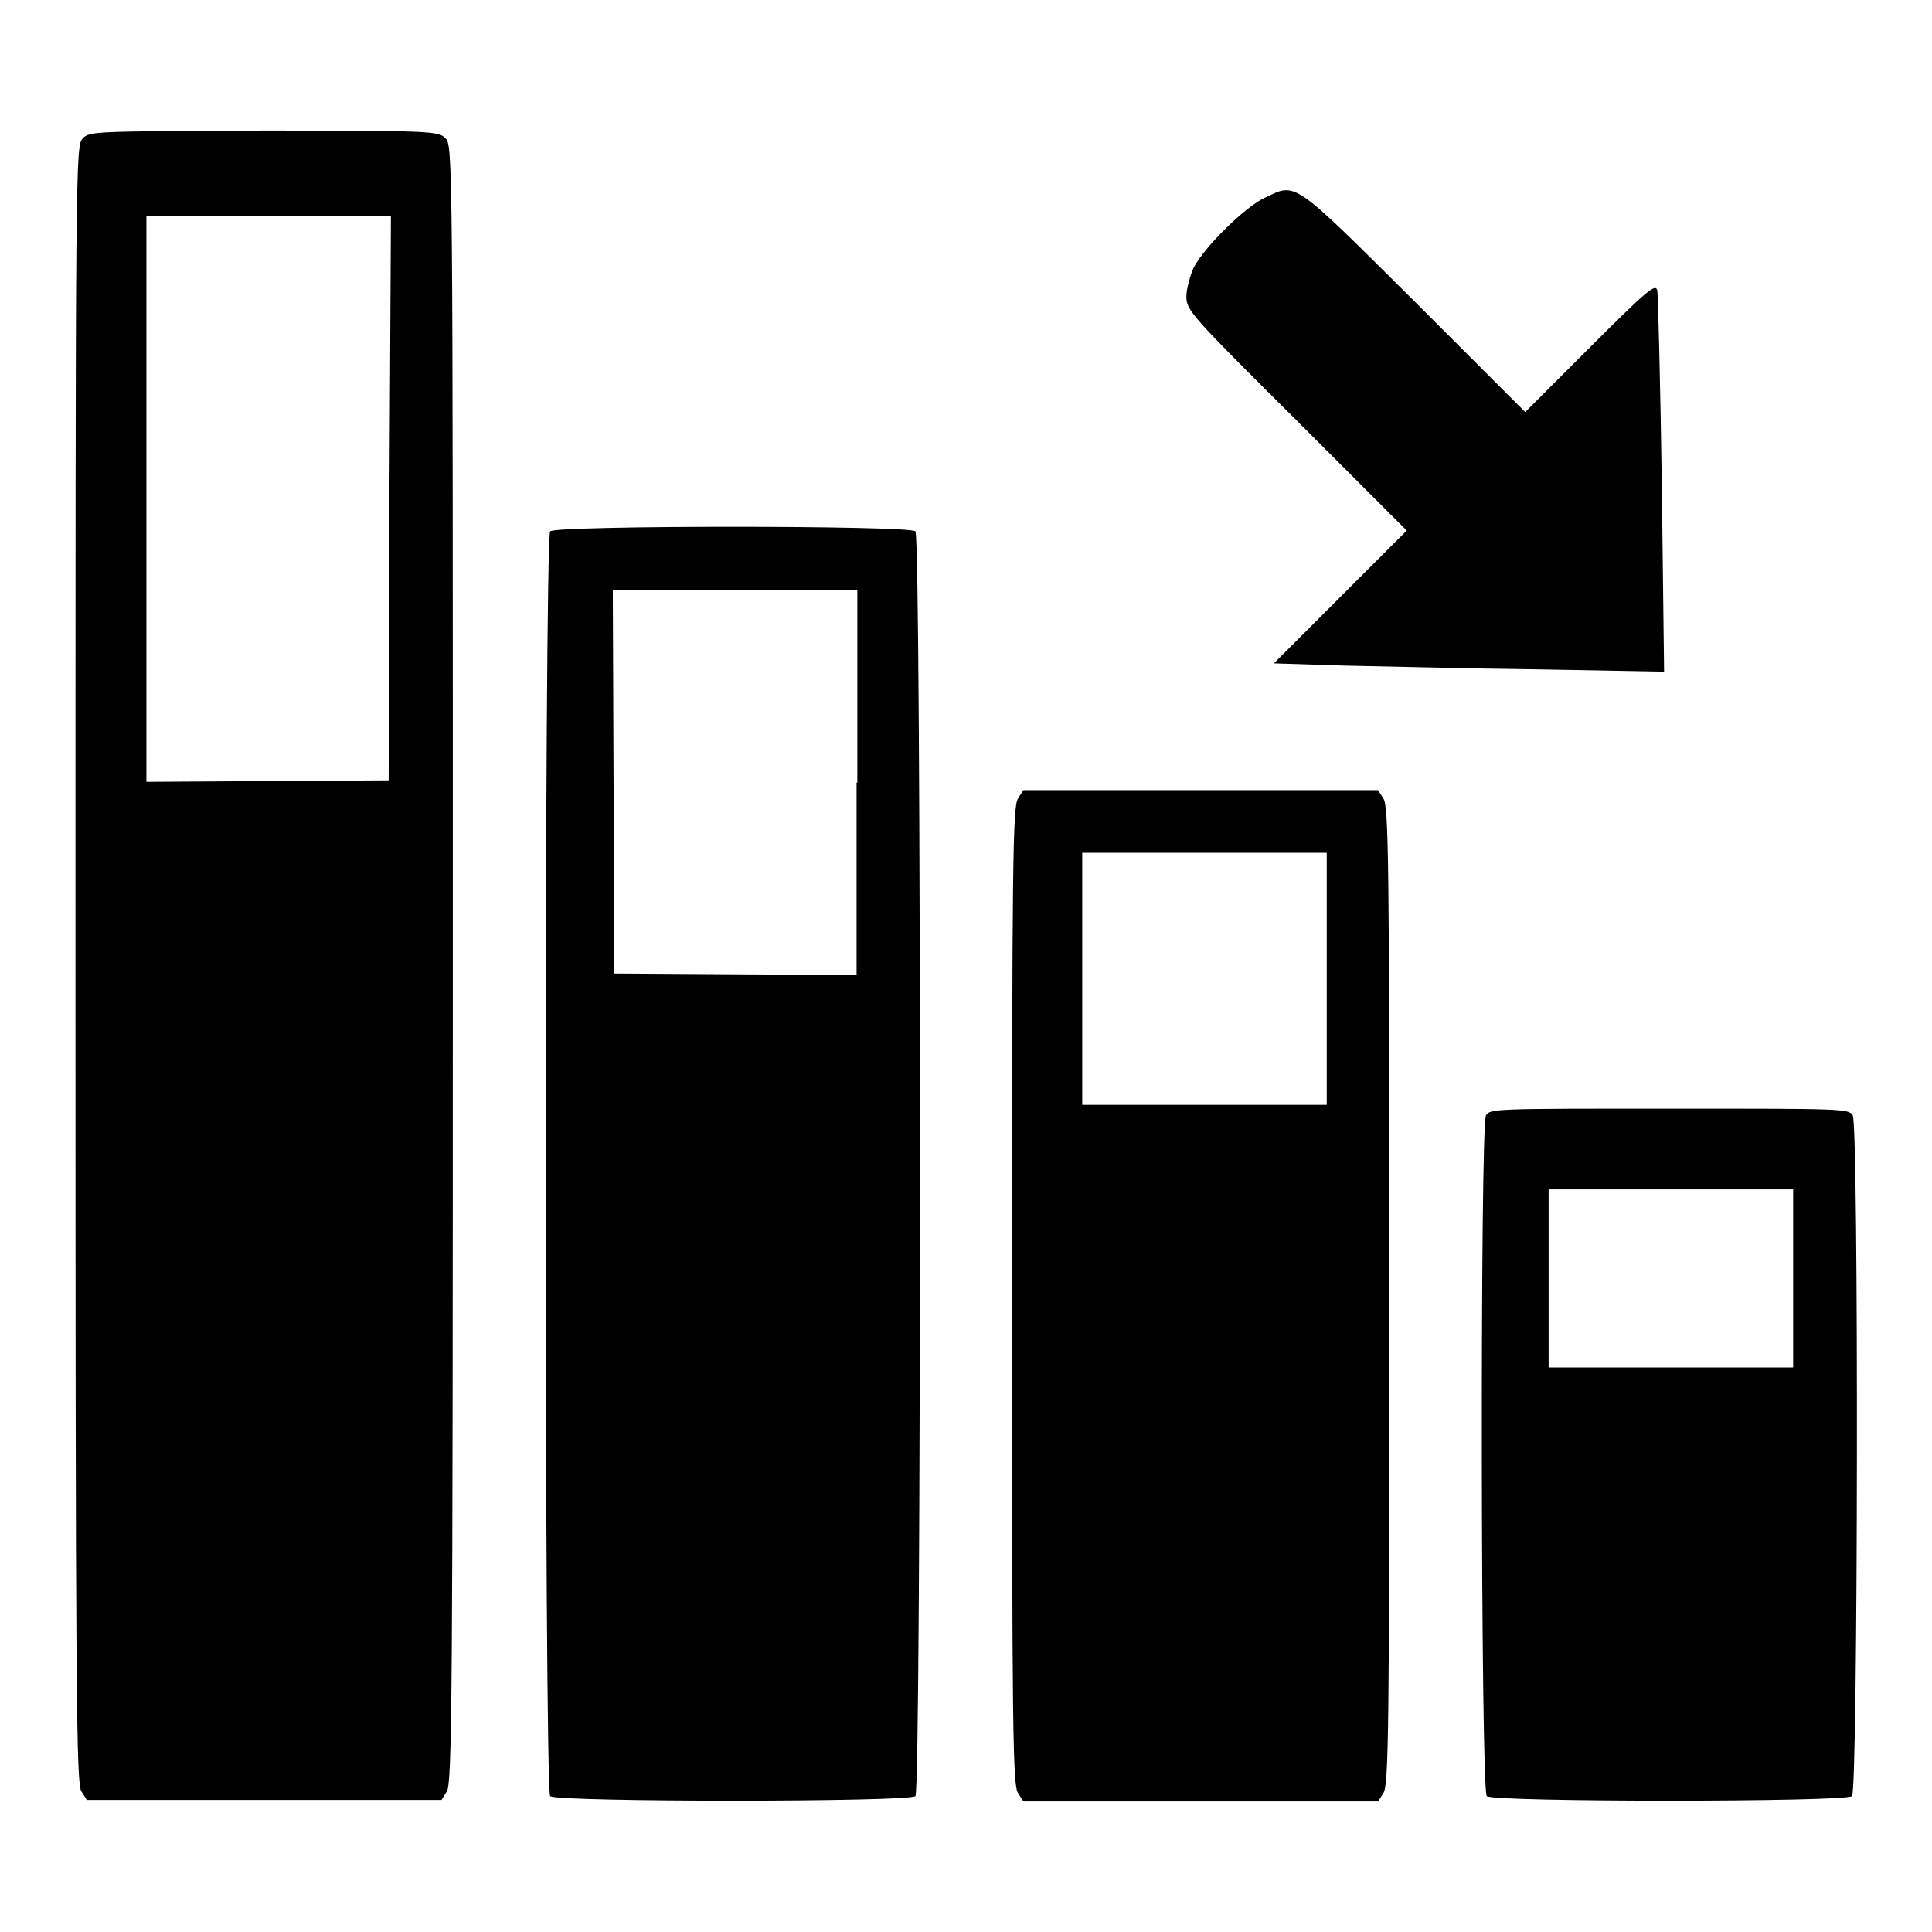
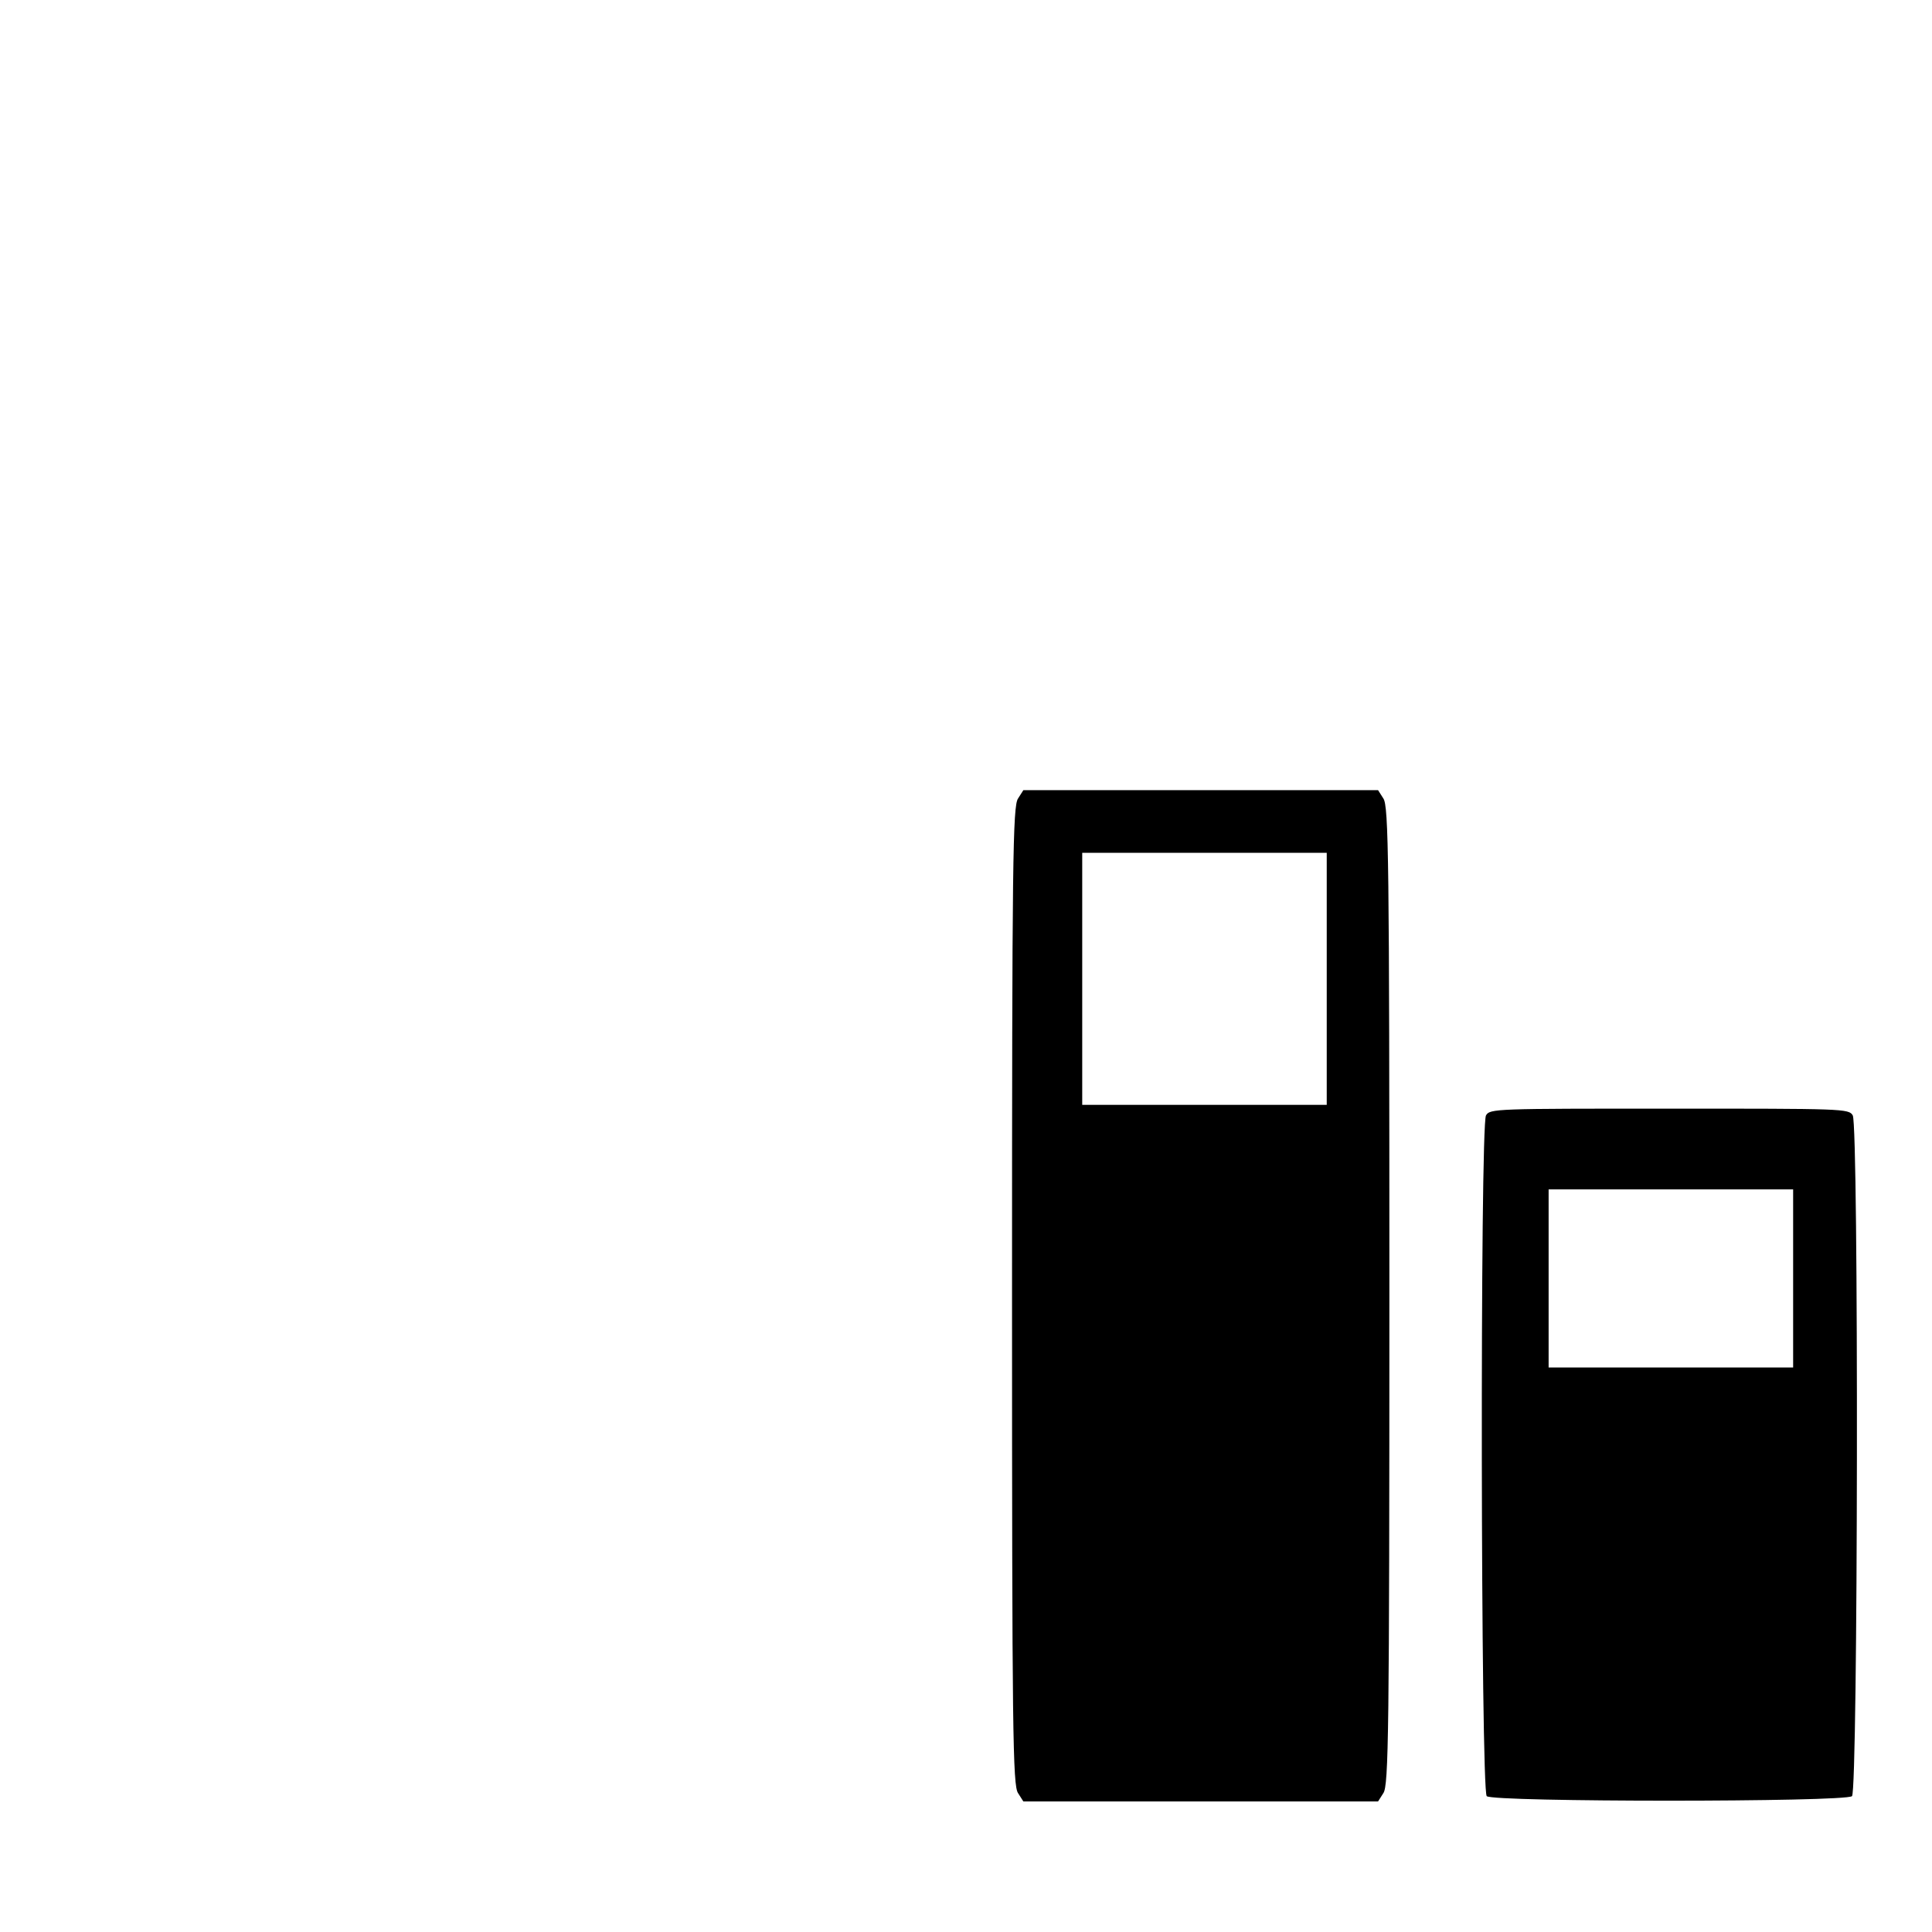
<svg xmlns="http://www.w3.org/2000/svg" version="1.1" x="0px" y="0px" viewBox="0 0 256 256" enable-background="new 0 0 256 256" xml:space="preserve">
  <g>
    <g>
      <g>
-         <path fill="#000000" d="M11,18.3c-1,1-1,1.6-1,109.5c0,97.4,0.1,108.7,0.8,109.6l0.7,1.1H35h23.5l0.7-1.1c0.7-1,0.8-12.2,0.8-109.6c0-107.9,0-108.6-1-109.5c-0.9-0.9-1.6-1-24-1C12.6,17.4,11.9,17.4,11,18.3z M51.6,66l-0.1,37.4l-16,0.1l-16.1,0.1V66.2V28.6h16.2h16.2L51.6,66z" />
-         <path fill="#000000" d="M167.6,26.2c-2.6,1.2-7.9,6.4-9.4,9.2c-0.5,1.1-1,2.9-1,3.9c0,1.8,0.6,2.5,14.6,16.4l14.6,14.6l-8.8,8.8l-8.8,8.8l9.5,0.3c5.3,0.1,16.9,0.4,25.9,0.5l16.3,0.3l-0.3-24.7c-0.2-13.6-0.5-25.2-0.6-25.8c-0.2-1-1.3-0.1-8.9,7.5l-8.6,8.6l-14.7-14.7C171.1,23.7,171.8,24.2,167.6,26.2z" />
-         <path fill="#000000" d="M72.9,70.4c-0.8,0.8-0.8,166.7,0,167.6c0.8,0.8,47.5,0.8,48.4,0c0.8-0.8,0.8-166.7,0-167.6C120.4,69.6,73.7,69.6,72.9,70.4z M113.5,103.7v25.5l-16-0.1L81.4,129l-0.1-25.4l-0.1-25.4h16.2h16.2V103.7z" />
        <path fill="#000000" d="M134.9,105.8c-0.7,1-0.8,8-0.8,65.9s0.1,64.9,0.8,65.9l0.7,1.1h23.5h23.5l0.7-1.1c0.7-1,0.8-8,0.8-65.9s-0.1-64.9-0.8-65.9l-0.7-1.1h-23.5h-23.5L134.9,105.8z M175.8,129.7v16.7h-16.2h-16.2v-16.7V113h16.2h16.2V129.7z" />
        <path fill="#000000" d="M196.9,147.8c-0.8,1.5-0.7,89.4,0.1,90.2c0.8,0.8,47.5,0.8,48.4,0c0.8-0.8,0.9-88.7,0.1-90.2c-0.5-0.9-1.3-0.9-24.3-0.9C198.2,146.9,197.4,146.9,196.9,147.8z M237.6,169.4v11.8h-16.2h-16.2v-11.8v-11.8h16.2h16.2V169.4z" />
      </g>
    </g>
  </g>
</svg>